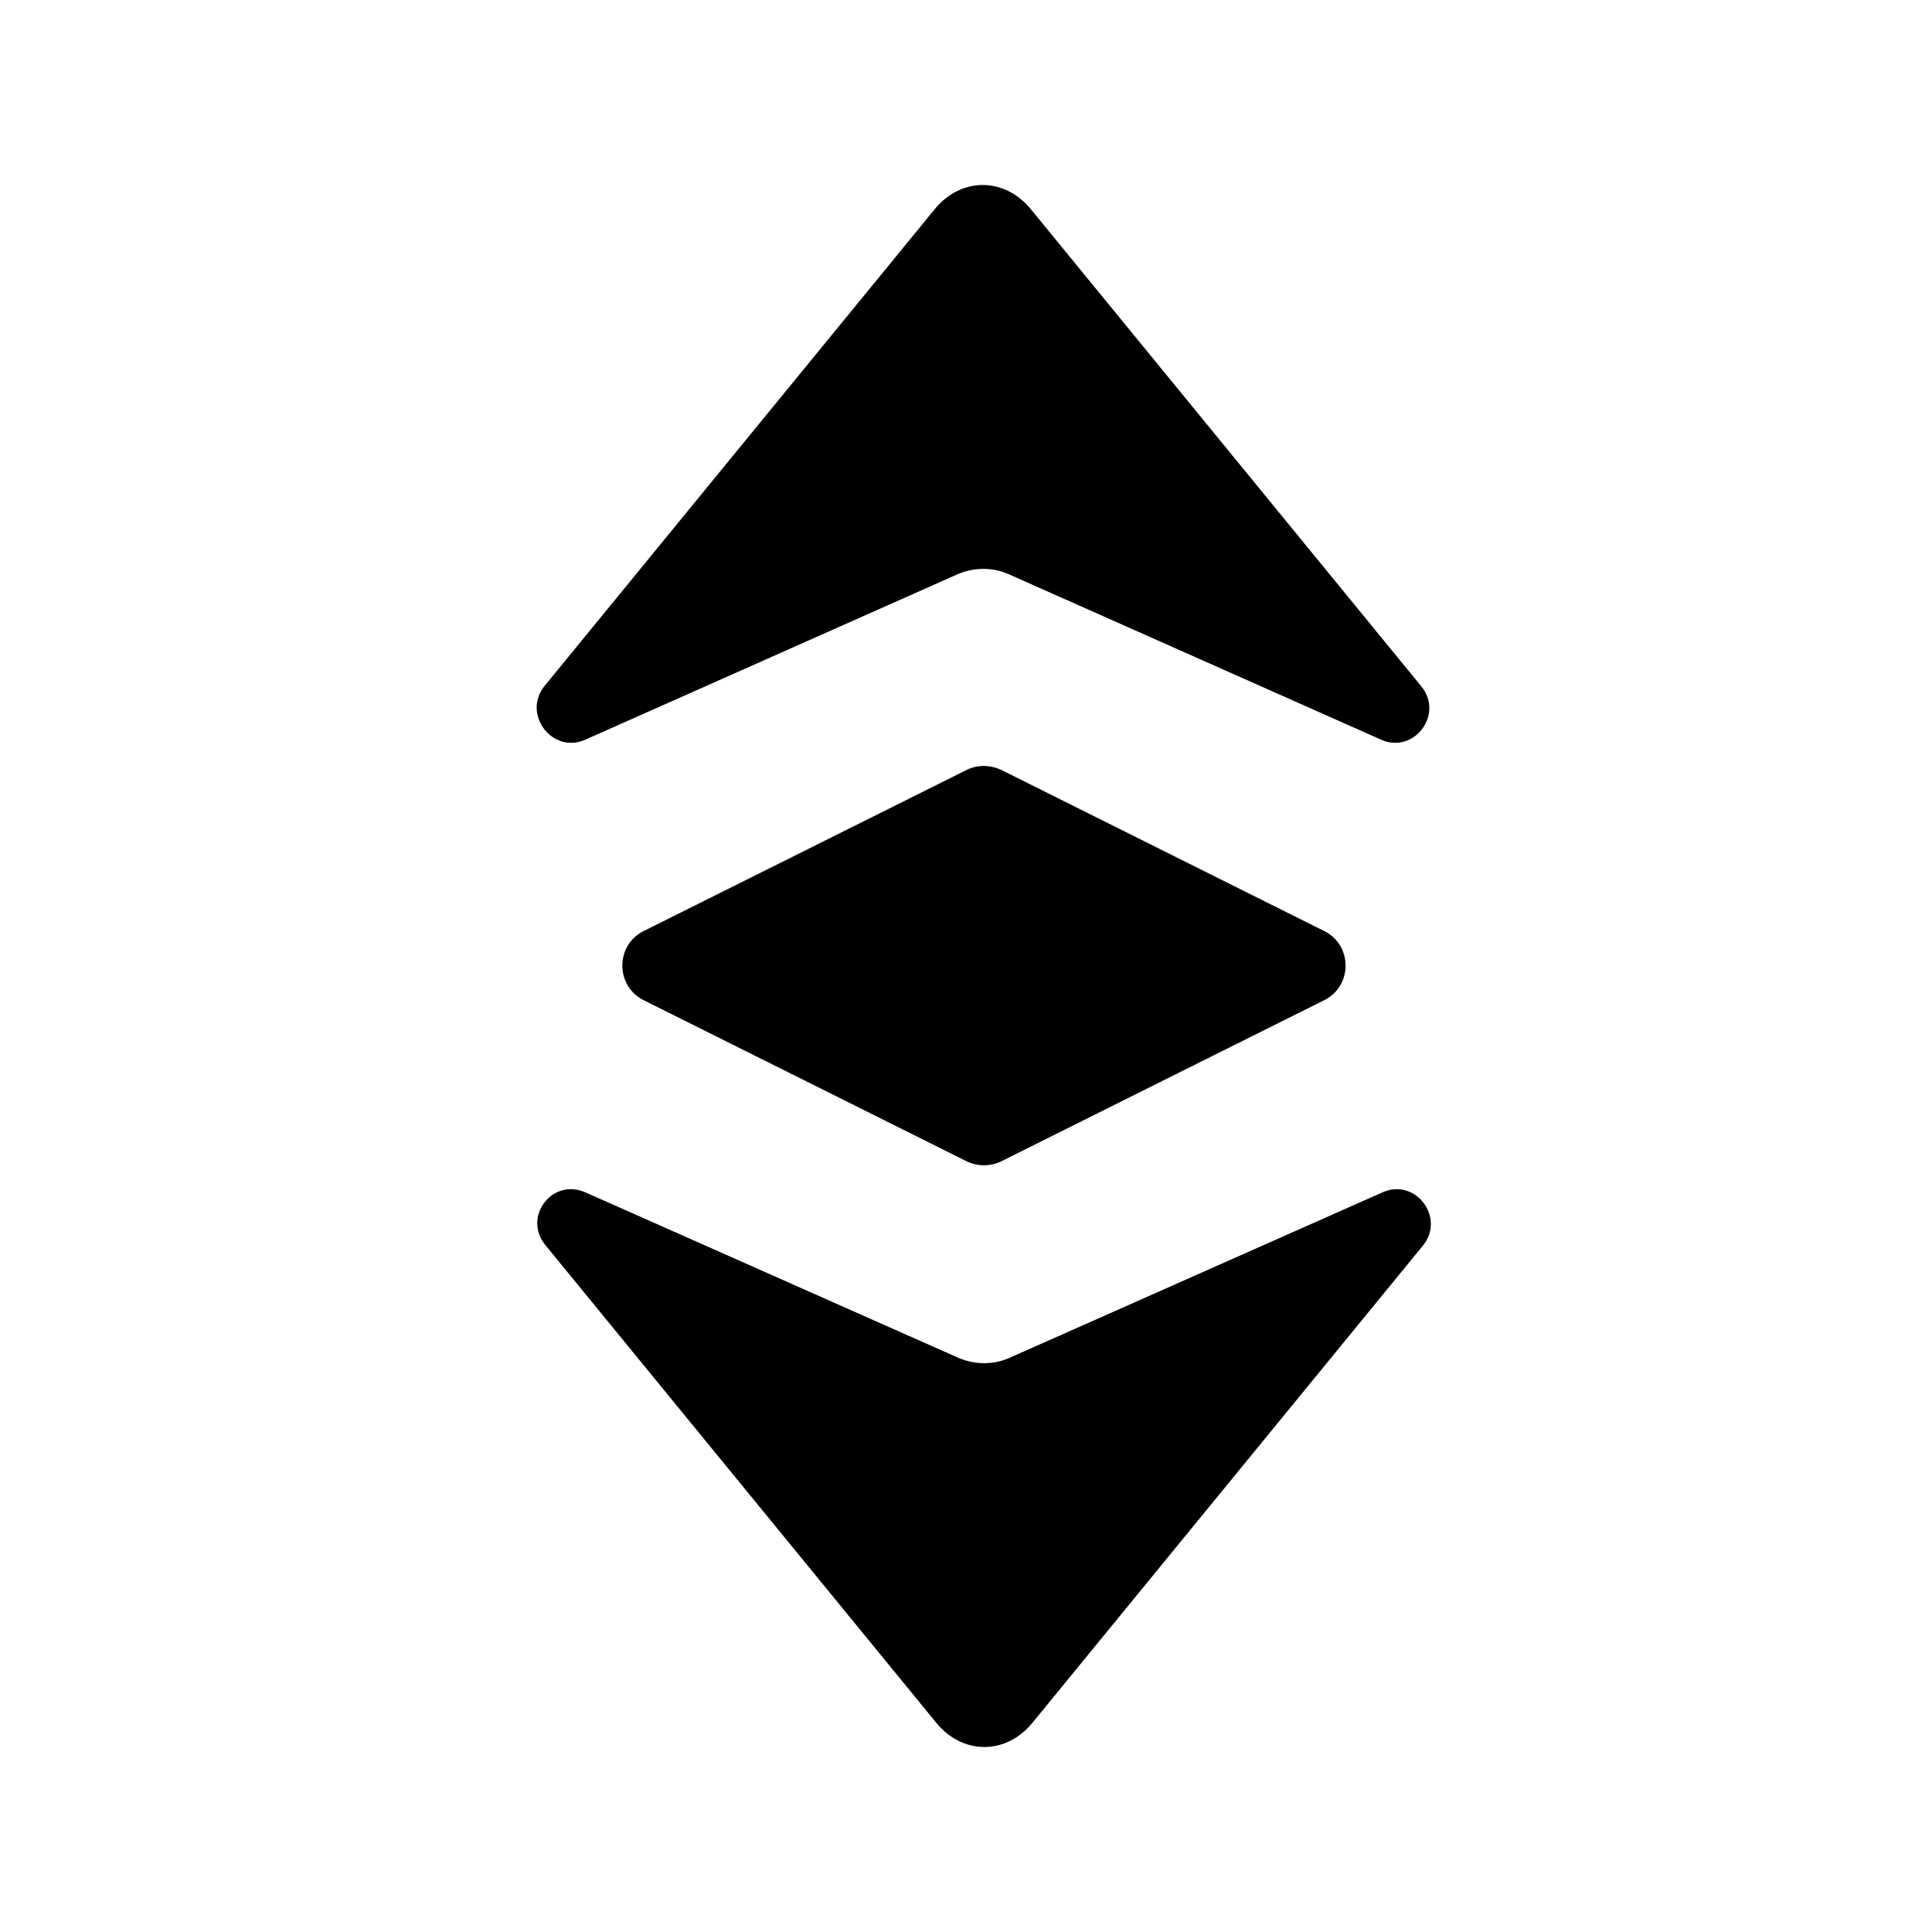
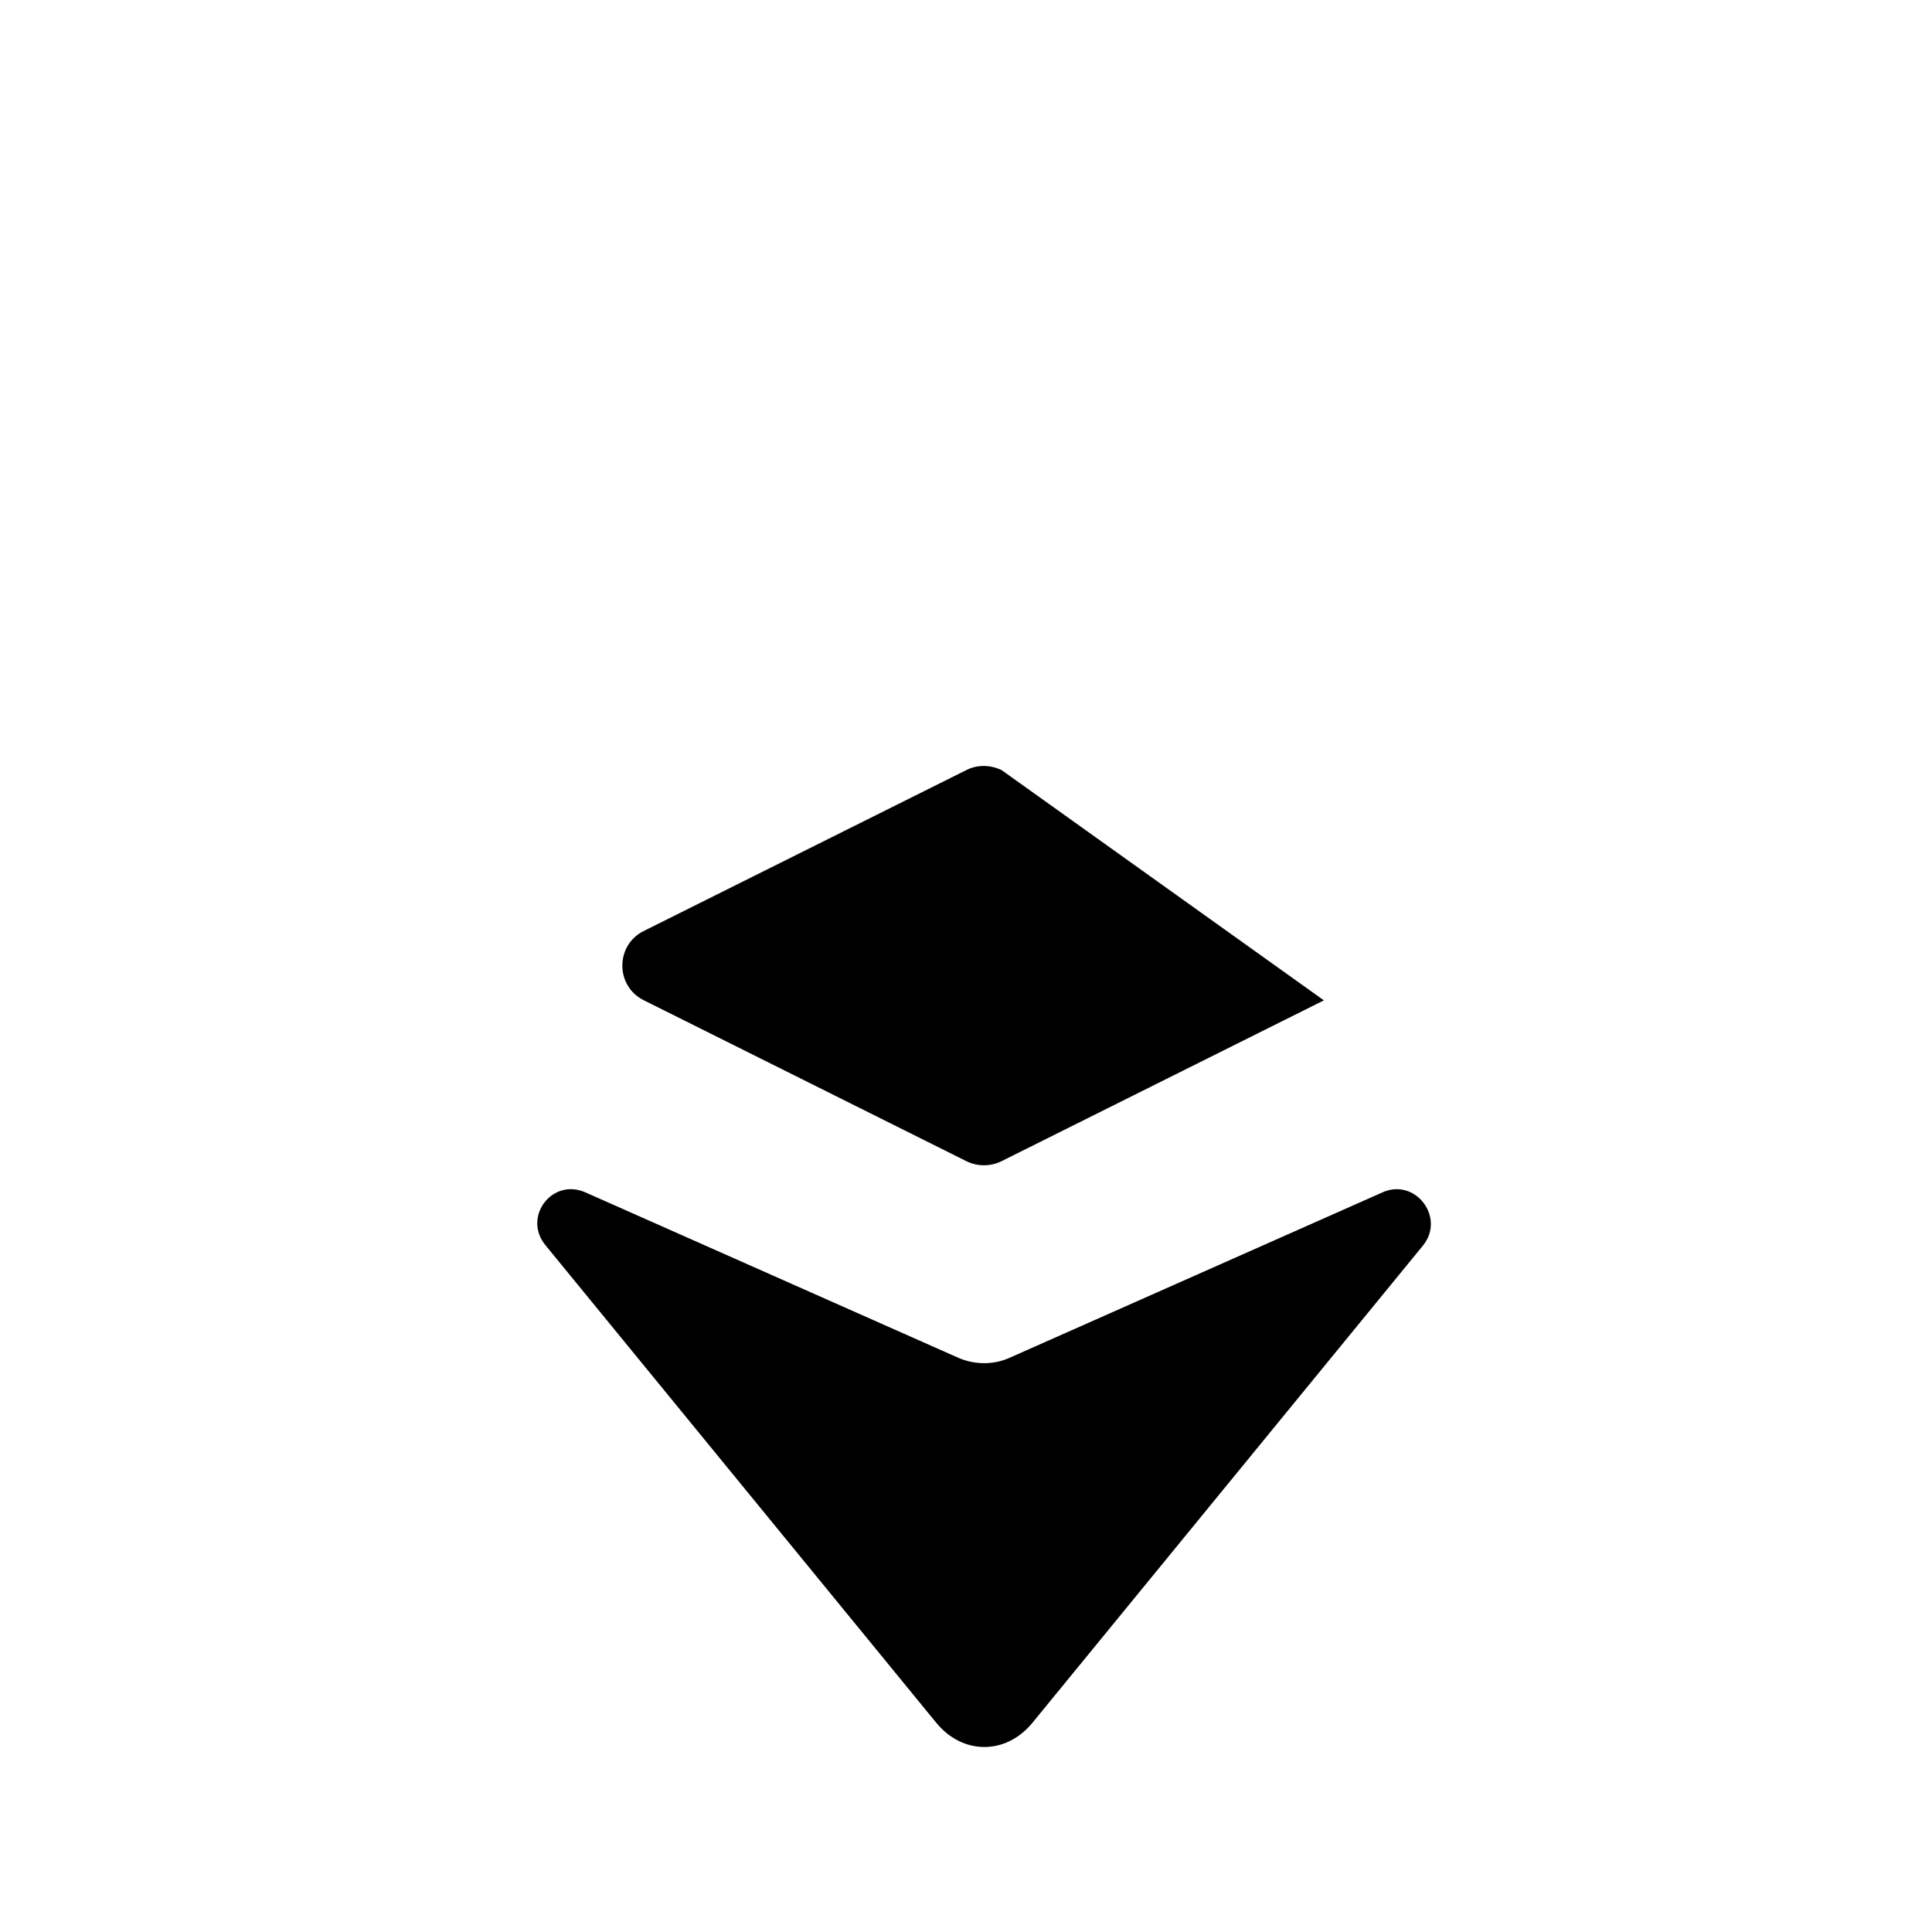
<svg xmlns="http://www.w3.org/2000/svg" width="33" height="33" viewBox="0 0 33 33" fill="none">
-   <path d="M10 12.633L16.36 9.807C16.64 9.687 16.96 9.687 17.227 9.807L23.587 12.633C24.147 12.887 24.667 12.207 24.28 11.727L17.613 3.58C17.16 3.02 16.413 3.02 15.96 3.58L9.293 11.727C8.92 12.207 9.44 12.887 10 12.633Z" fill="black" />
  <path d="M10 20.367L16.373 23.194C16.653 23.314 16.973 23.314 17.24 23.194L23.613 20.367C24.173 20.113 24.693 20.794 24.307 21.273L17.64 29.42C17.187 29.98 16.44 29.98 15.987 29.42L9.32 21.273C8.92 20.794 9.427 20.113 10 20.367Z" fill="black" />
-   <path d="M16.507 13.153L11 15.9C10.507 16.14 10.507 16.847 11 17.087L16.507 19.834C16.693 19.927 16.92 19.927 17.107 19.834L22.613 17.087C23.107 16.847 23.107 16.14 22.613 15.9L17.107 13.153C16.907 13.06 16.693 13.06 16.507 13.153Z" fill="black" />
+   <path d="M16.507 13.153L11 15.9C10.507 16.14 10.507 16.847 11 17.087L16.507 19.834C16.693 19.927 16.92 19.927 17.107 19.834L22.613 17.087L17.107 13.153C16.907 13.06 16.693 13.06 16.507 13.153Z" fill="black" />
</svg>